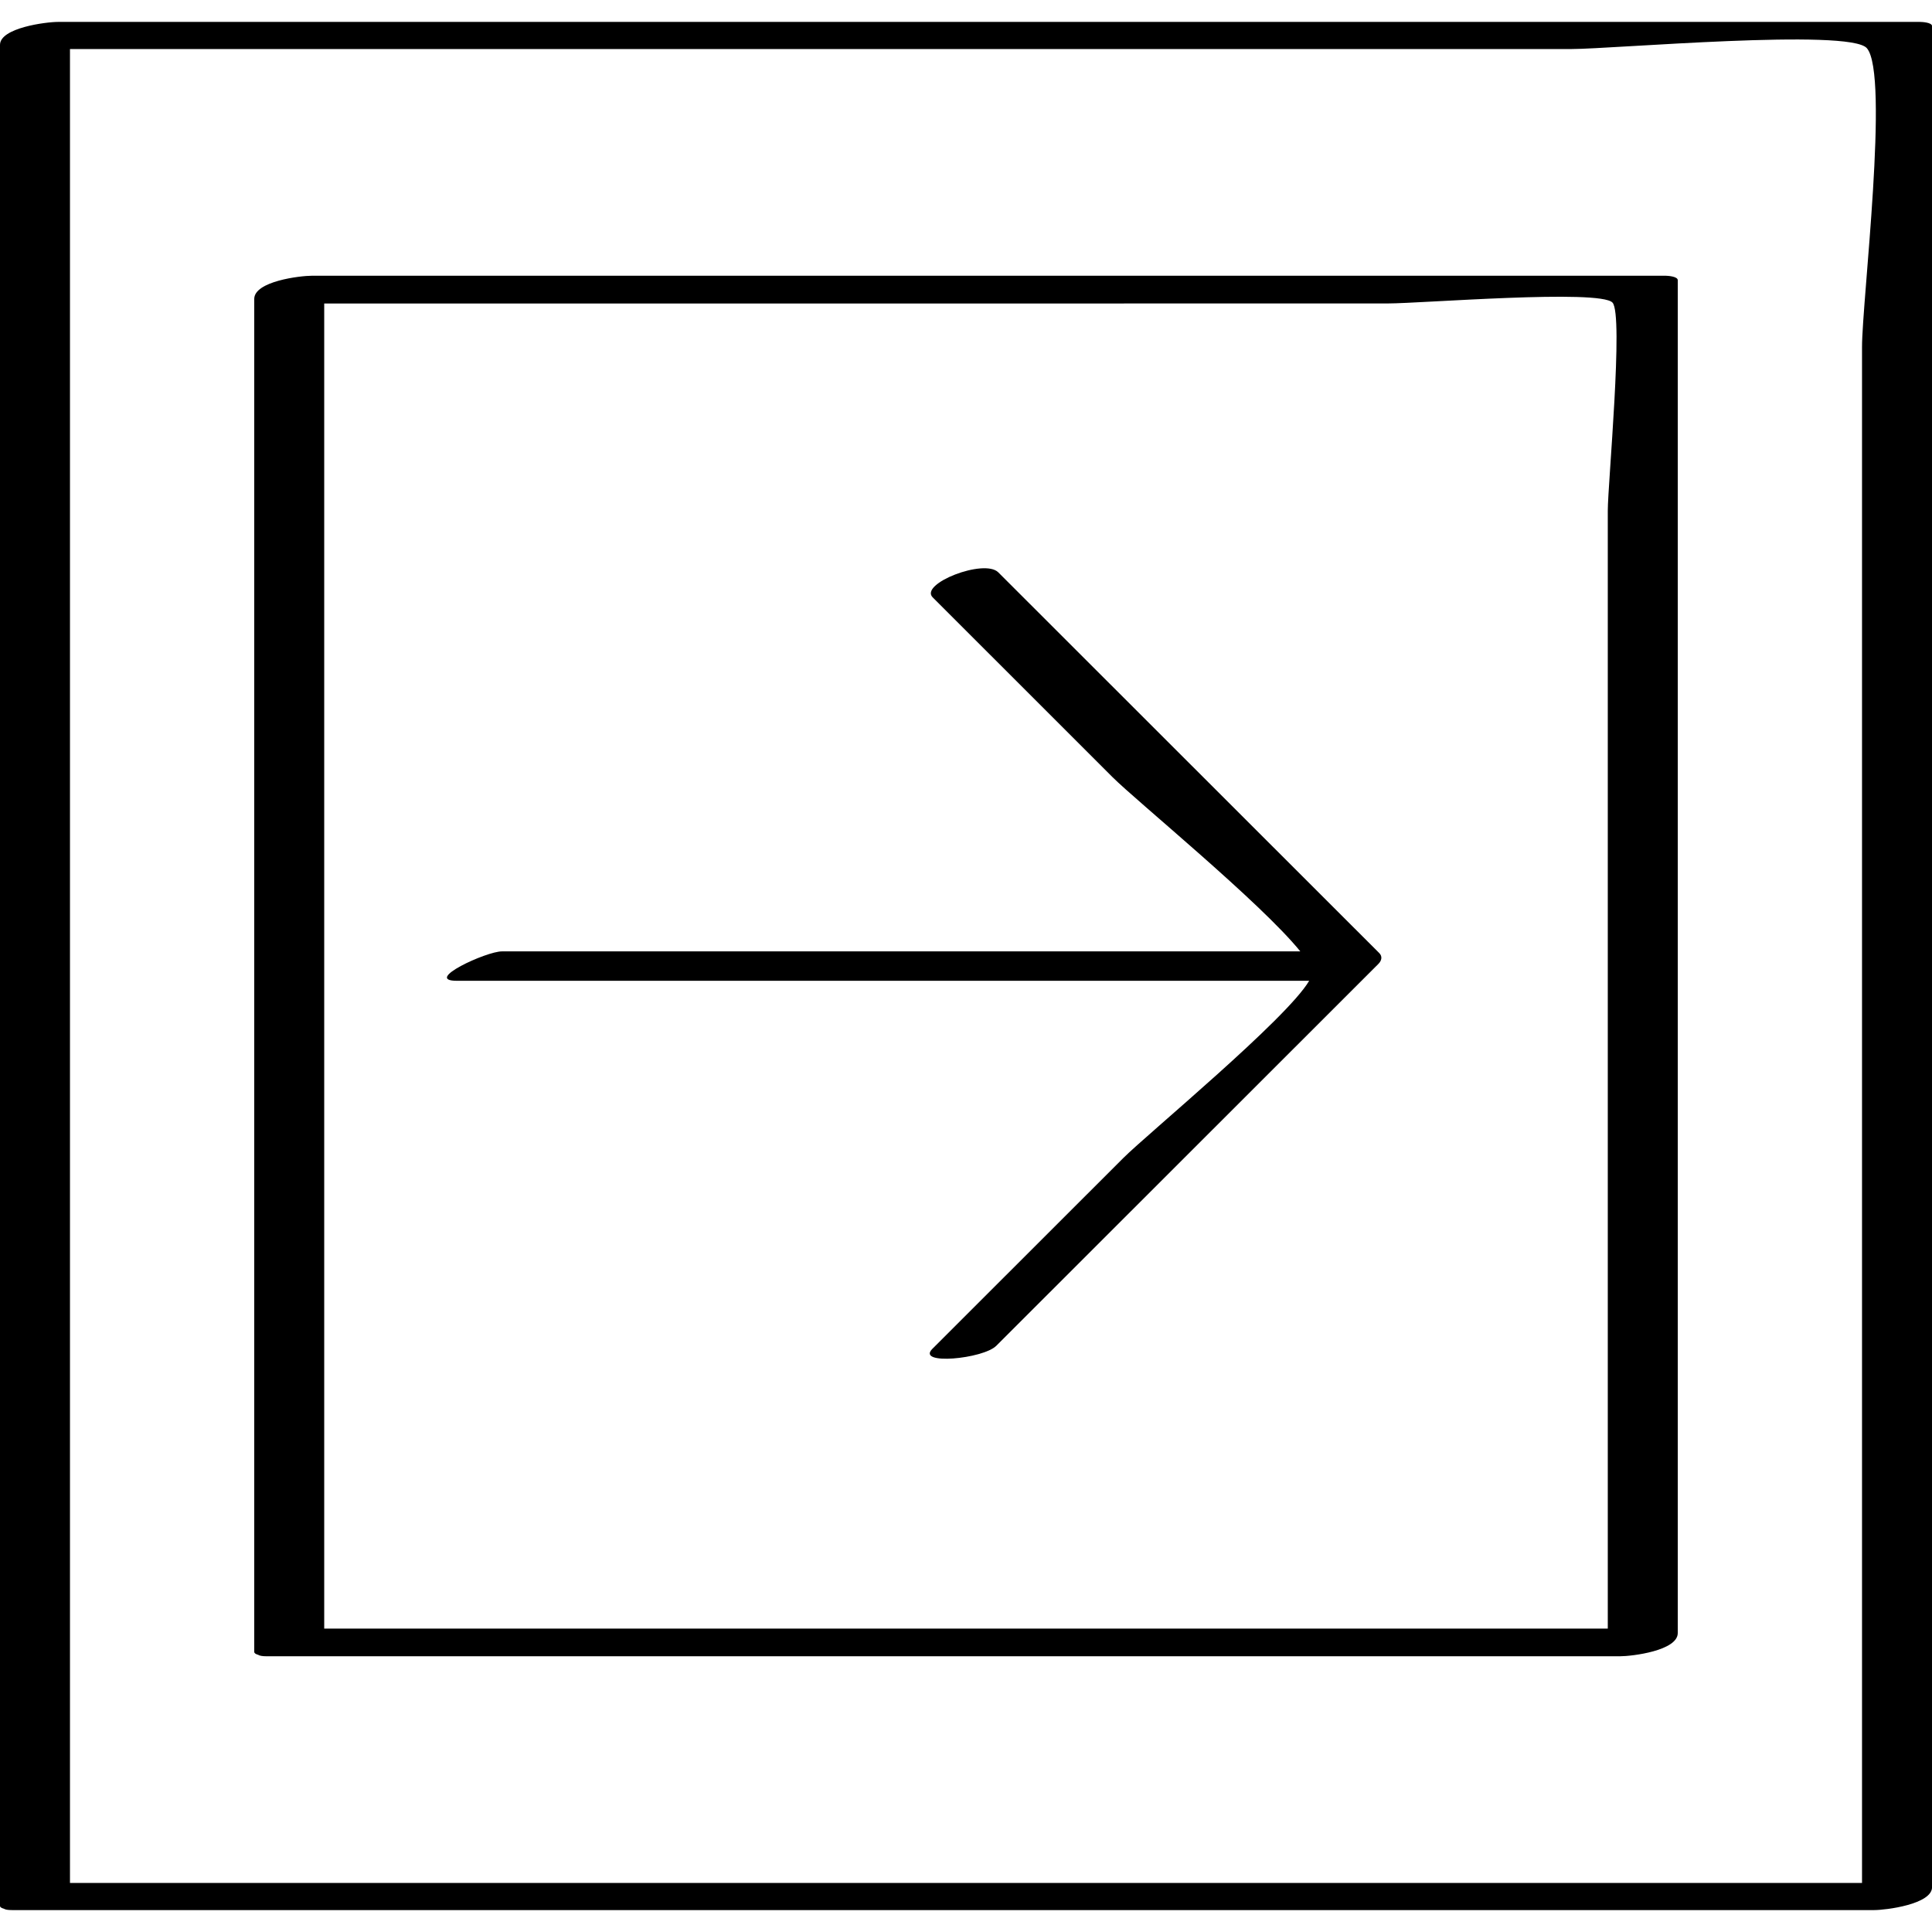
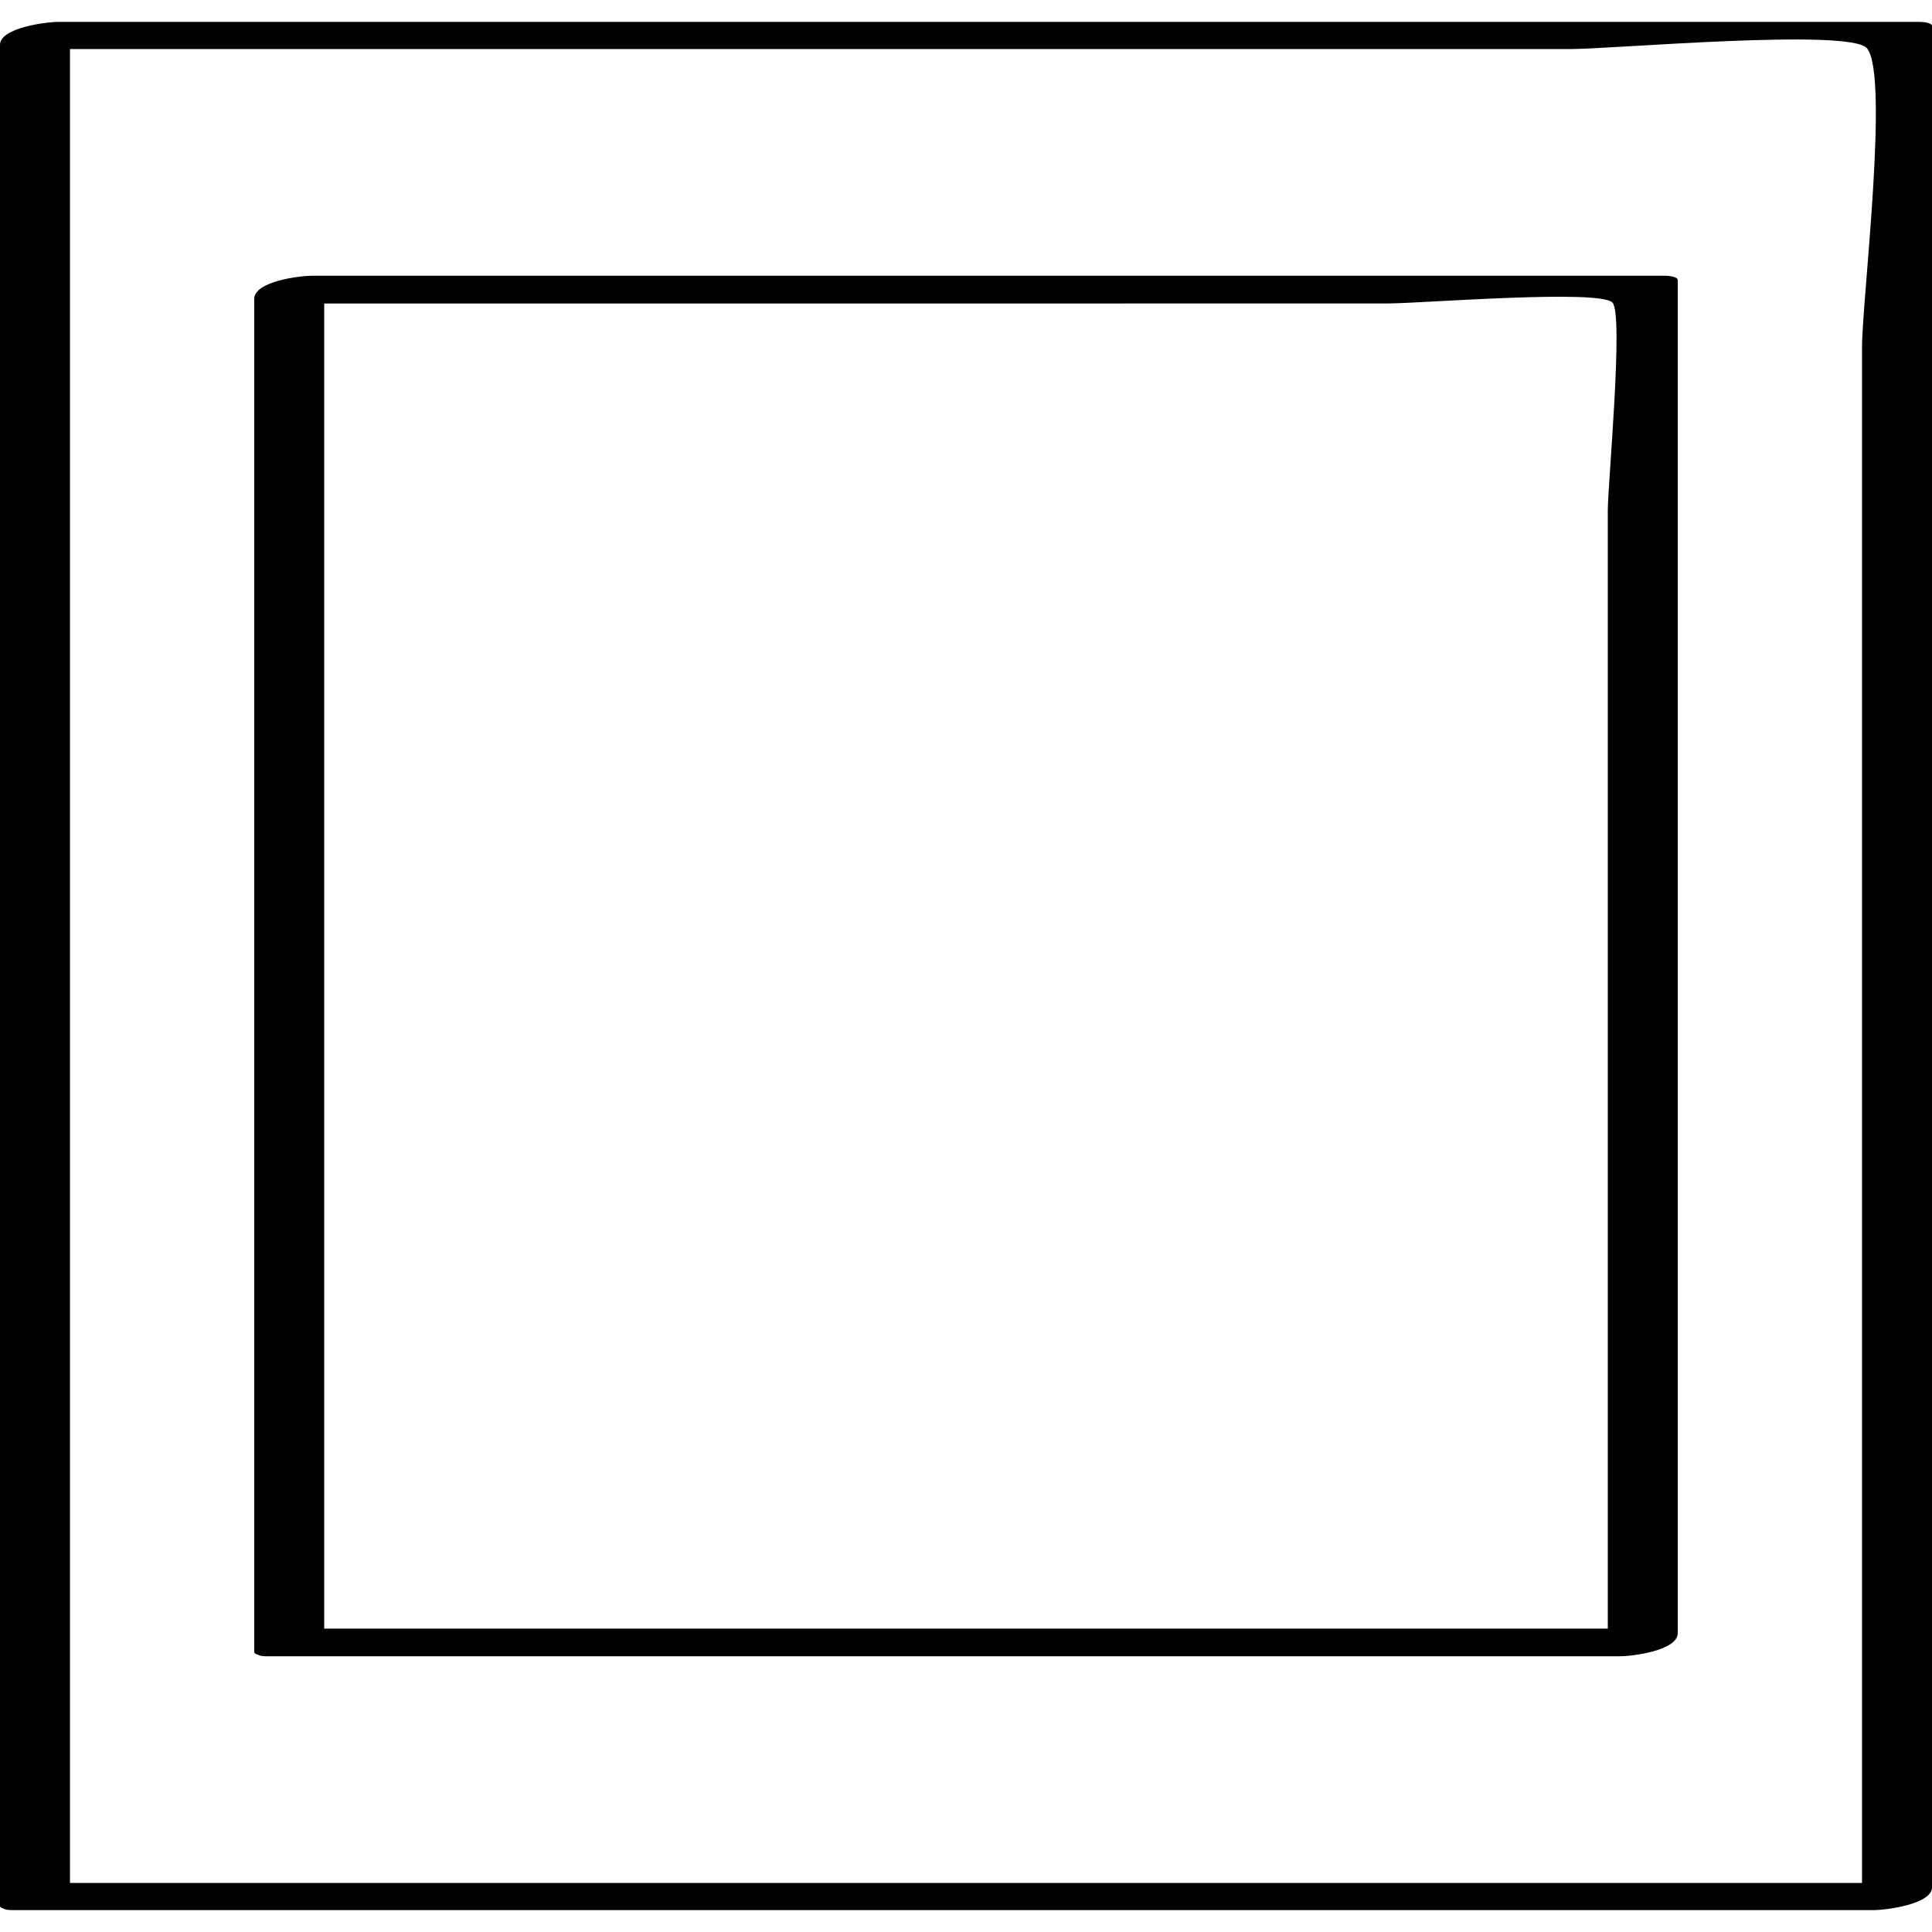
<svg xmlns="http://www.w3.org/2000/svg" enable-background="new 0 0 32 32" version="1.1" viewBox="0 0 32 32" xml:space="preserve">
  <g id="Hand_Drawn">
    <g>
      <path d="M31.8,0.363c-10.28,0-20.561,0-30.841,0C0.765,0.363,0,0.46,0,0.743c0,10.275,0,20.55,0,30.825    c0,0.022,0.027,0.036,0.066,0.047c0.021,0.014,0.062,0.022,0.135,0.022c10.28,0,20.561,0,30.841,0c0.194,0,0.959-0.096,0.959-0.38    c0-10.275,0-20.55,0-30.825C32,0.368,31.819,0.363,31.8,0.363z M26.037,0.812c0.663,0,4.597-0.346,4.884-0.014    c0.377,0.436-0.08,4.195-0.08,4.947c0,3.47,0,6.94,0,10.41c0,5.011,0,10.022,0,15.033c-9.894,0-19.788,0-29.682,0    c0-10.125,0-20.251,0-30.376c4.657,0,9.313,0,13.97,0C18.765,0.812,22.401,0.812,26.037,0.812z" />
      <path d="M4.276,27.409c0.022,0.014,0.063,0.024,0.137,0.024c7.473,0,14.946,0,22.419,0c0.2,0,0.957-0.092,0.957-0.385    c0-7.469,0-14.938,0-22.407c0-0.066-0.179-0.074-0.202-0.074c-7.473,0-14.946,0-22.419,0c-0.2,0-0.957,0.092-0.957,0.385    c0,7.469,0,14.938,0,22.407C4.211,27.383,4.237,27.398,4.276,27.409z M22.991,5.026c0.54,0,3.506-0.24,3.717-0.014    c0.187,0.2-0.078,3.01-0.078,3.447c0,2.566,0,5.131,0,7.697c0,3.606,0,7.213,0,10.819c-7.087,0-14.173,0-21.26,0    c0-7.316,0-14.632,0-21.948c3.27,0,6.54,0,9.81,0C17.784,5.026,20.388,5.026,22.991,5.026z" />
-       <path d="M7.568,16.245c4.705,0,9.411,0,14.116,0c-0.368,0.63-2.683,2.54-3.077,2.934c-1.055,1.054-2.109,2.108-3.164,3.162    c-0.274,0.274,0.84,0.168,1.059-0.051c2.109-2.108,4.218-4.216,6.328-6.324c0.055-0.055,0.071-0.125,0.014-0.181    c-2.103-2.102-4.206-4.204-6.309-6.305c-0.233-0.233-1.311,0.19-1.087,0.414c0.993,0.993,1.986,1.985,2.979,2.978    c0.395,0.395,2.459,2.079,3.11,2.886c-4.407,0-8.815,0-13.222,0C8.058,15.755,7,16.245,7.568,16.245z" />
    </g>
  </g>
</svg>